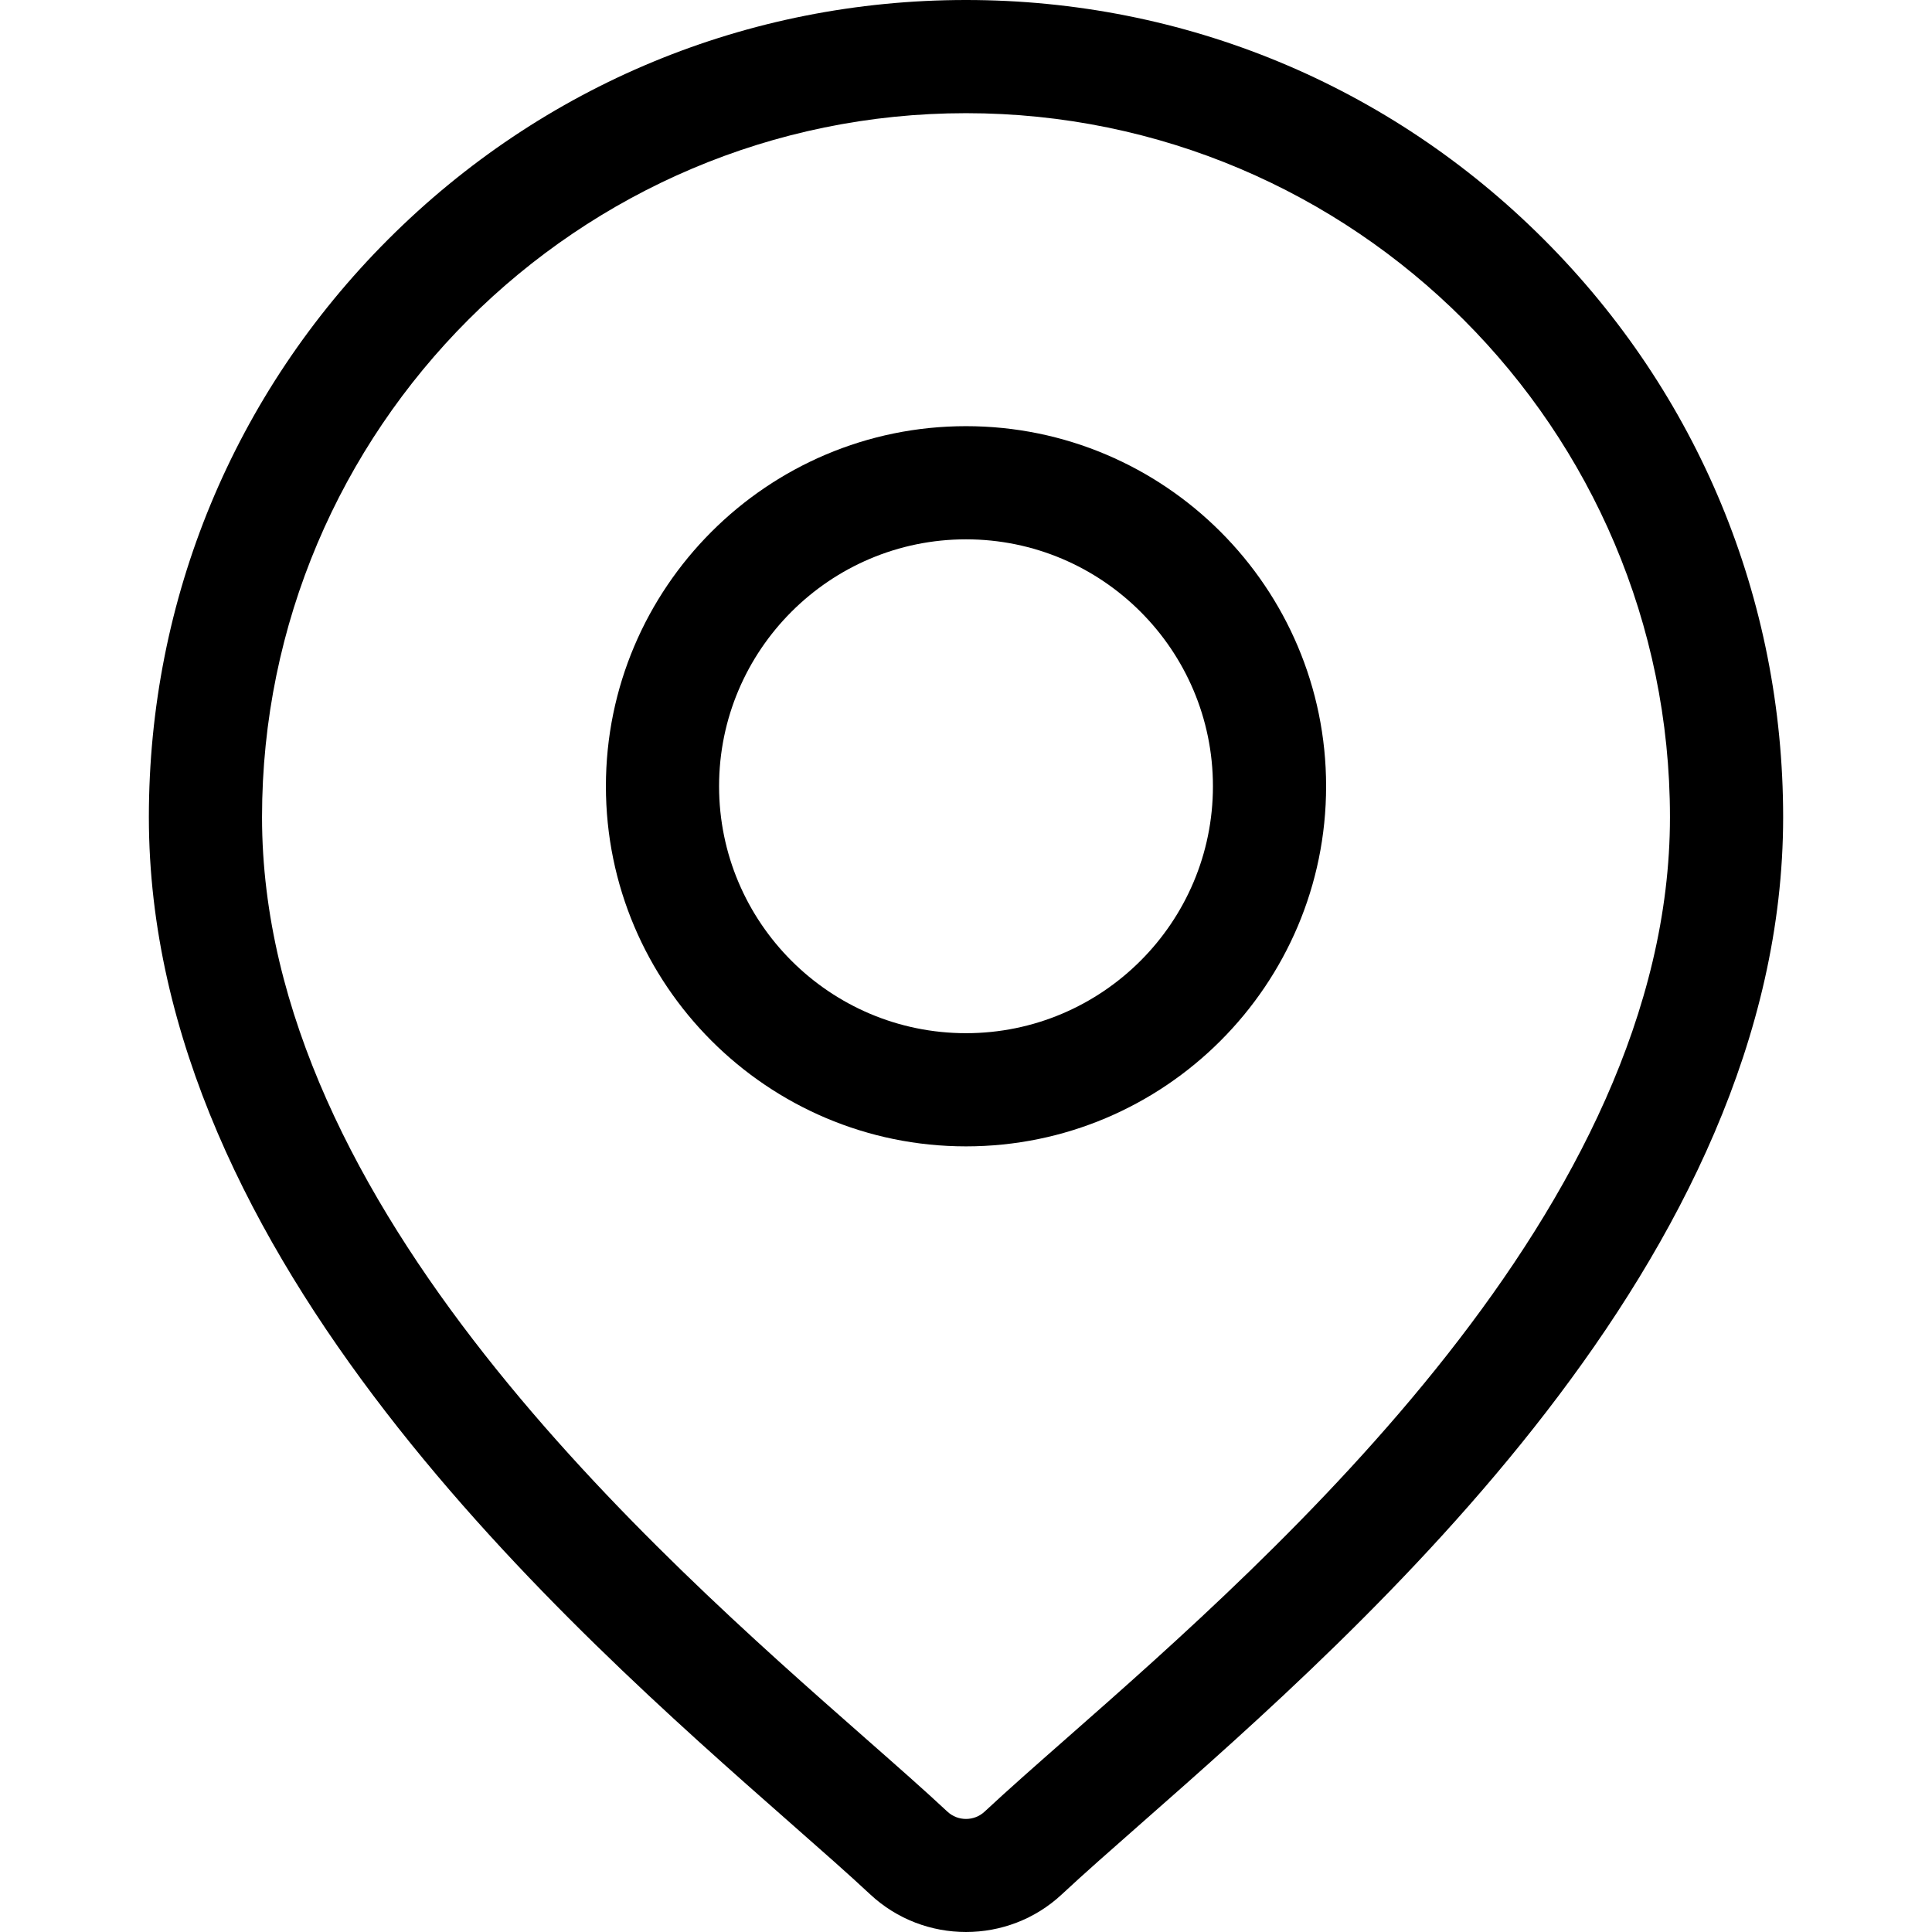
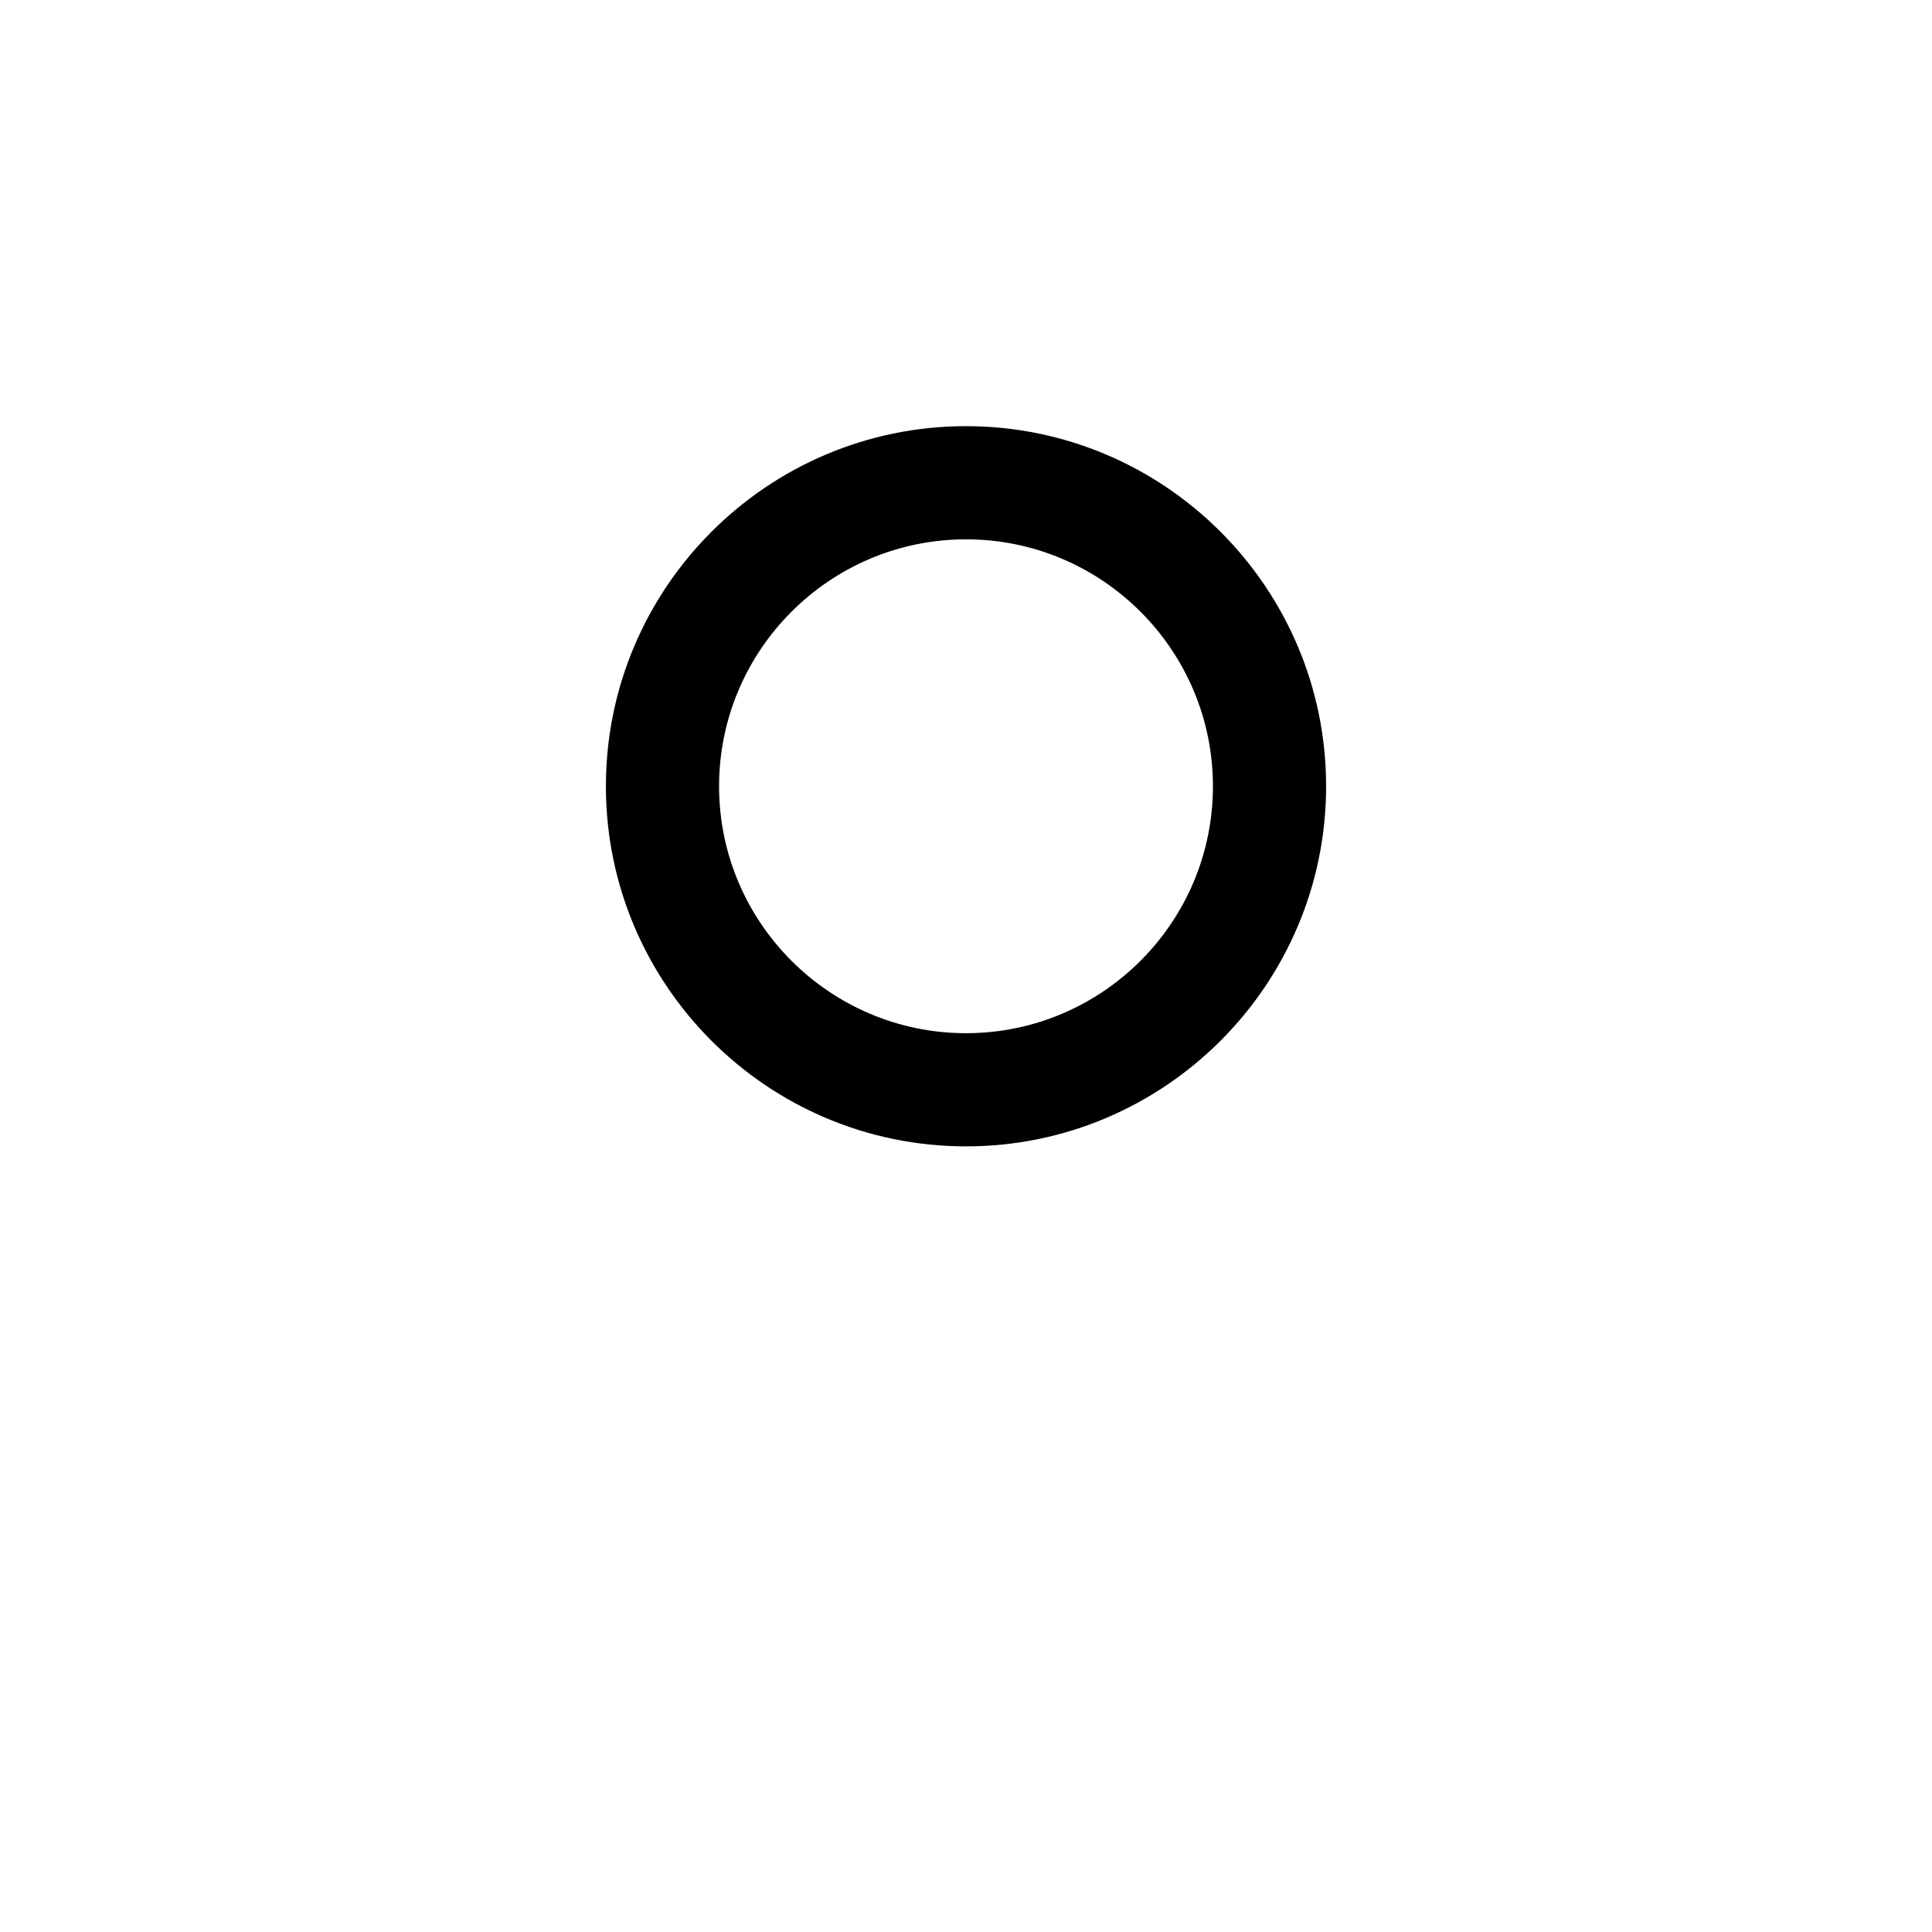
<svg xmlns="http://www.w3.org/2000/svg" version="1.1" id="Capa_1" x="0px" y="0px" viewBox="0 0 511.999 511.999" style="enable-background:new 0 0 511.999 511.999;" xml:space="preserve">
  <g>
    <g>
-       <path d="M409.124,63.426C368.224,22.525,313.843,0,256.001,0S143.777,22.525,102.877,63.426    c-40.901,40.902-63.426,95.282-63.426,153.123c0,117.012,110.638,214.337,170.077,266.623c8.26,7.266,15.393,13.541,21.076,18.849    c7.12,6.651,16.259,9.977,25.396,9.977c9.139,0,18.276-3.326,25.397-9.977c5.683-5.309,12.816-11.583,21.076-18.849    c59.439-52.287,170.077-149.611,170.077-266.623C472.549,158.708,450.025,104.328,409.124,63.426z M282.663,460.654    c-8.441,7.425-15.73,13.838-21.74,19.451c-2.761,2.577-7.085,2.578-9.847,0c-6.009-5.615-13.299-12.027-21.74-19.452    c-55.88-49.155-159.895-140.654-159.895-244.103c0-102.868,83.689-186.557,186.558-186.557    c102.868,0,186.557,83.689,186.557,186.557C442.557,319.999,338.543,411.498,282.663,460.654z" />
-     </g>
+       </g>
  </g>
  <g>
    <g>
      <path d="M256.001,112.938c-52.621,0-95.431,42.809-95.431,95.43s42.81,95.43,95.431,95.43s95.43-42.809,95.43-95.43    S308.622,112.938,256.001,112.938z M256.001,273.805c-36.083,0-65.439-29.356-65.439-65.438s29.356-65.438,65.439-65.438    s65.438,29.356,65.438,65.438S292.084,273.805,256.001,273.805z" />
    </g>
  </g>
  <g>
</g>
  <g>
</g>
  <g>
</g>
  <g>
</g>
  <g>
</g>
  <g>
</g>
  <g>
</g>
  <g>
</g>
  <g>
</g>
  <g>
</g>
  <g>
</g>
  <g>
</g>
  <g>
</g>
  <g>
</g>
  <g>
</g>
</svg>